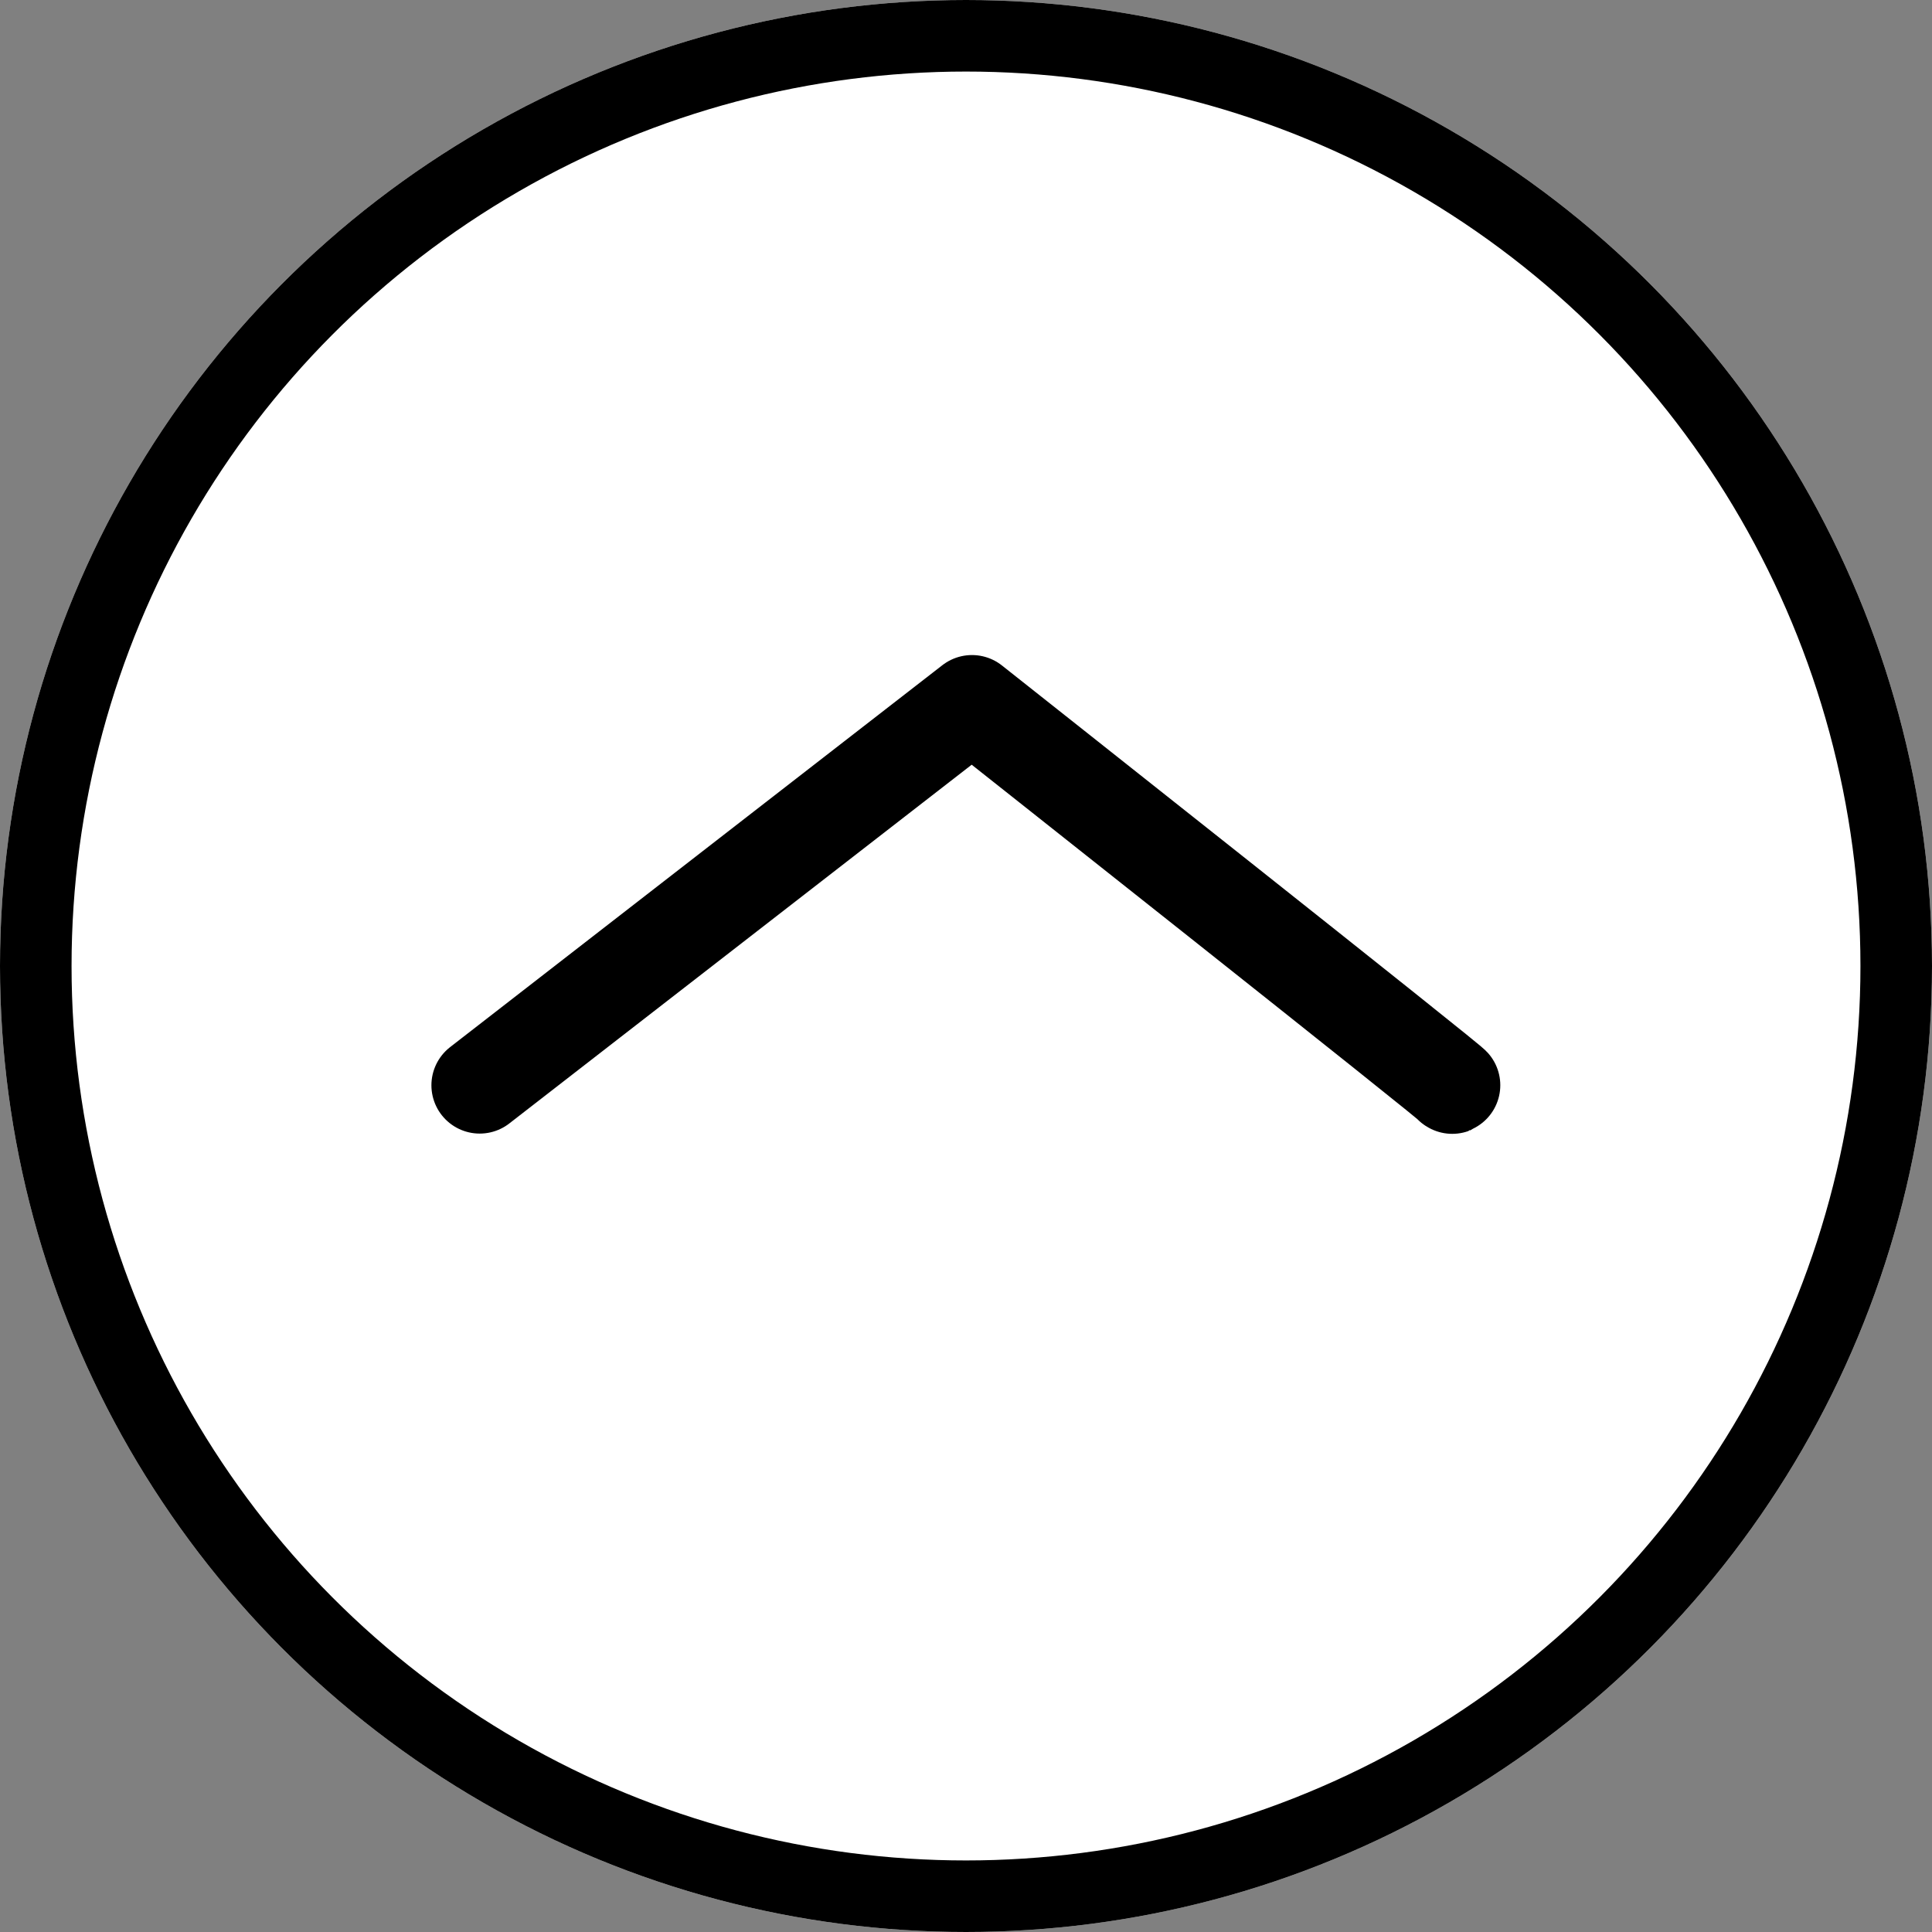
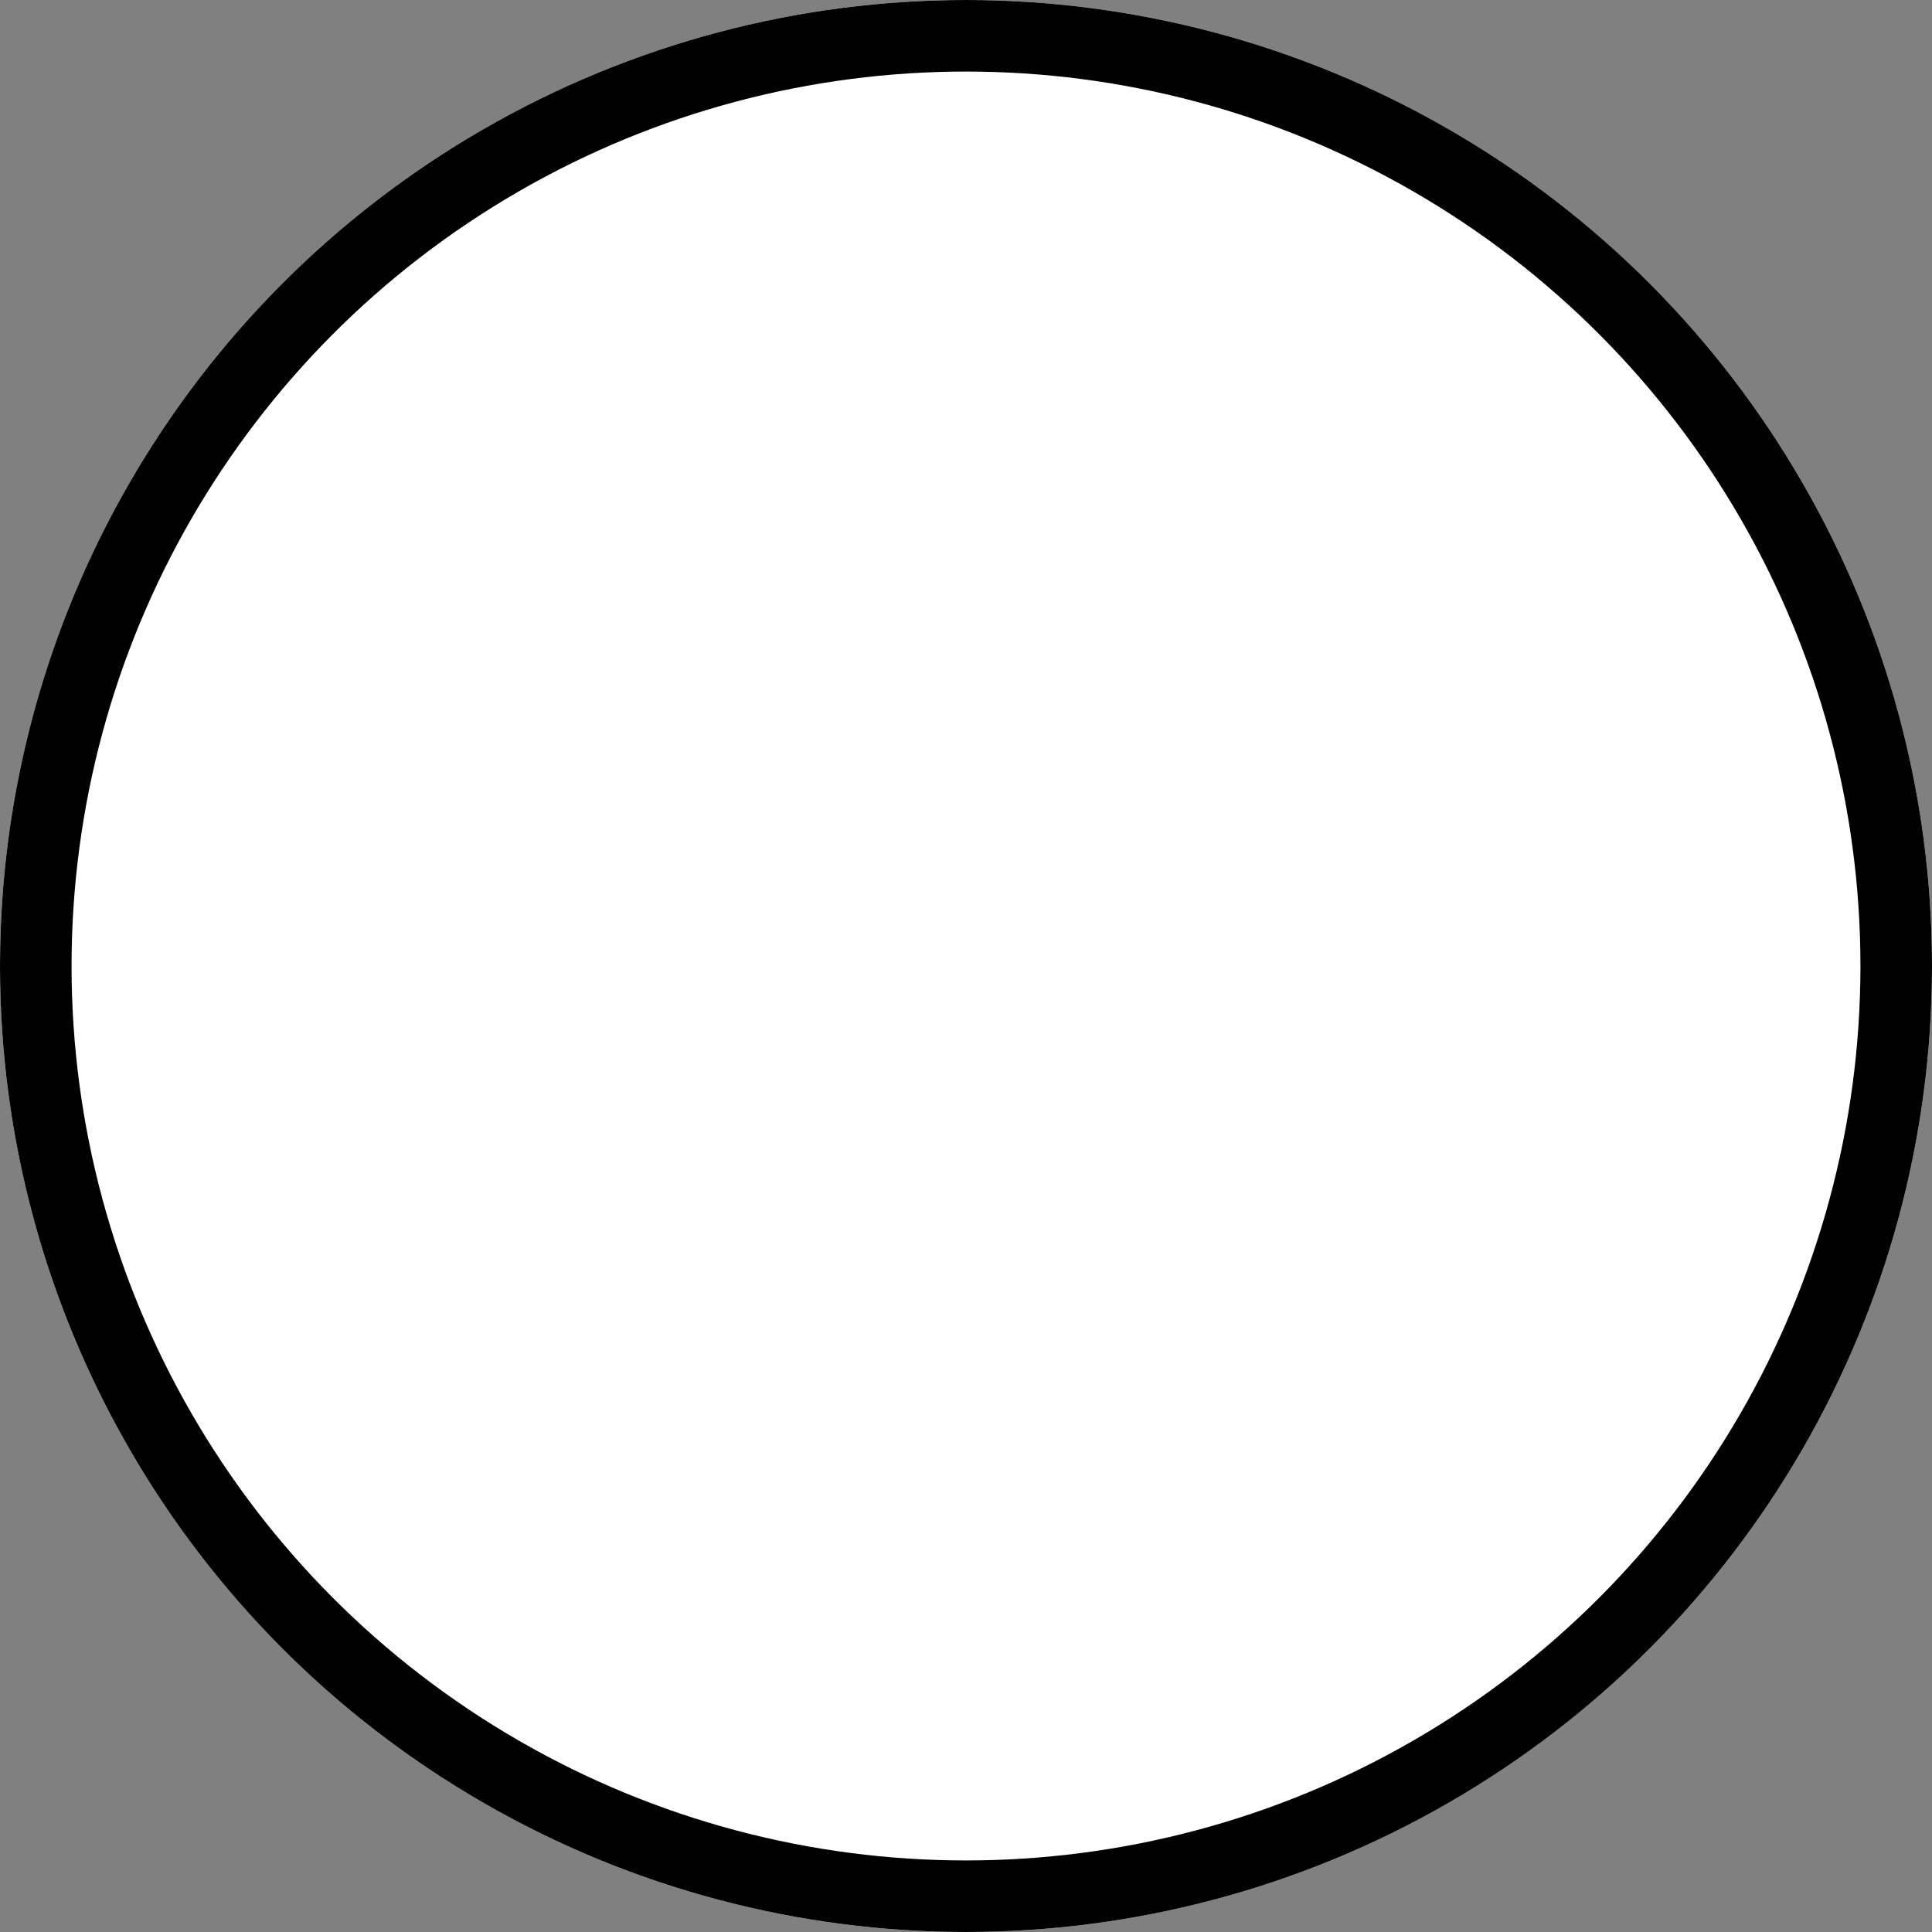
<svg xmlns="http://www.w3.org/2000/svg" id="pagetotop" width="54" height="54" viewBox="0 0 54 54">
  <rect x="0" y="0" width="54" height="54" fill="#808080" stroke="none" />
  <g id="楕円形_297" data-name="楕円形 297" fill="#fff" stroke="#000" stroke-width="2">
    <circle cx="27" cy="27" r="27" stroke="none" />
    <circle cx="27" cy="27" r="26" fill="none" />
  </g>
-   <path id="パス_2367" data-name="パス 2367" d="M-562,1824.7l13.759-10.675s13.913,11.005,13.411,10.675" transform="translate(575.408 -1794.366)" fill="none" stroke="#000" stroke-linecap="round" stroke-linejoin="round" stroke-width="2.7" />
</svg>